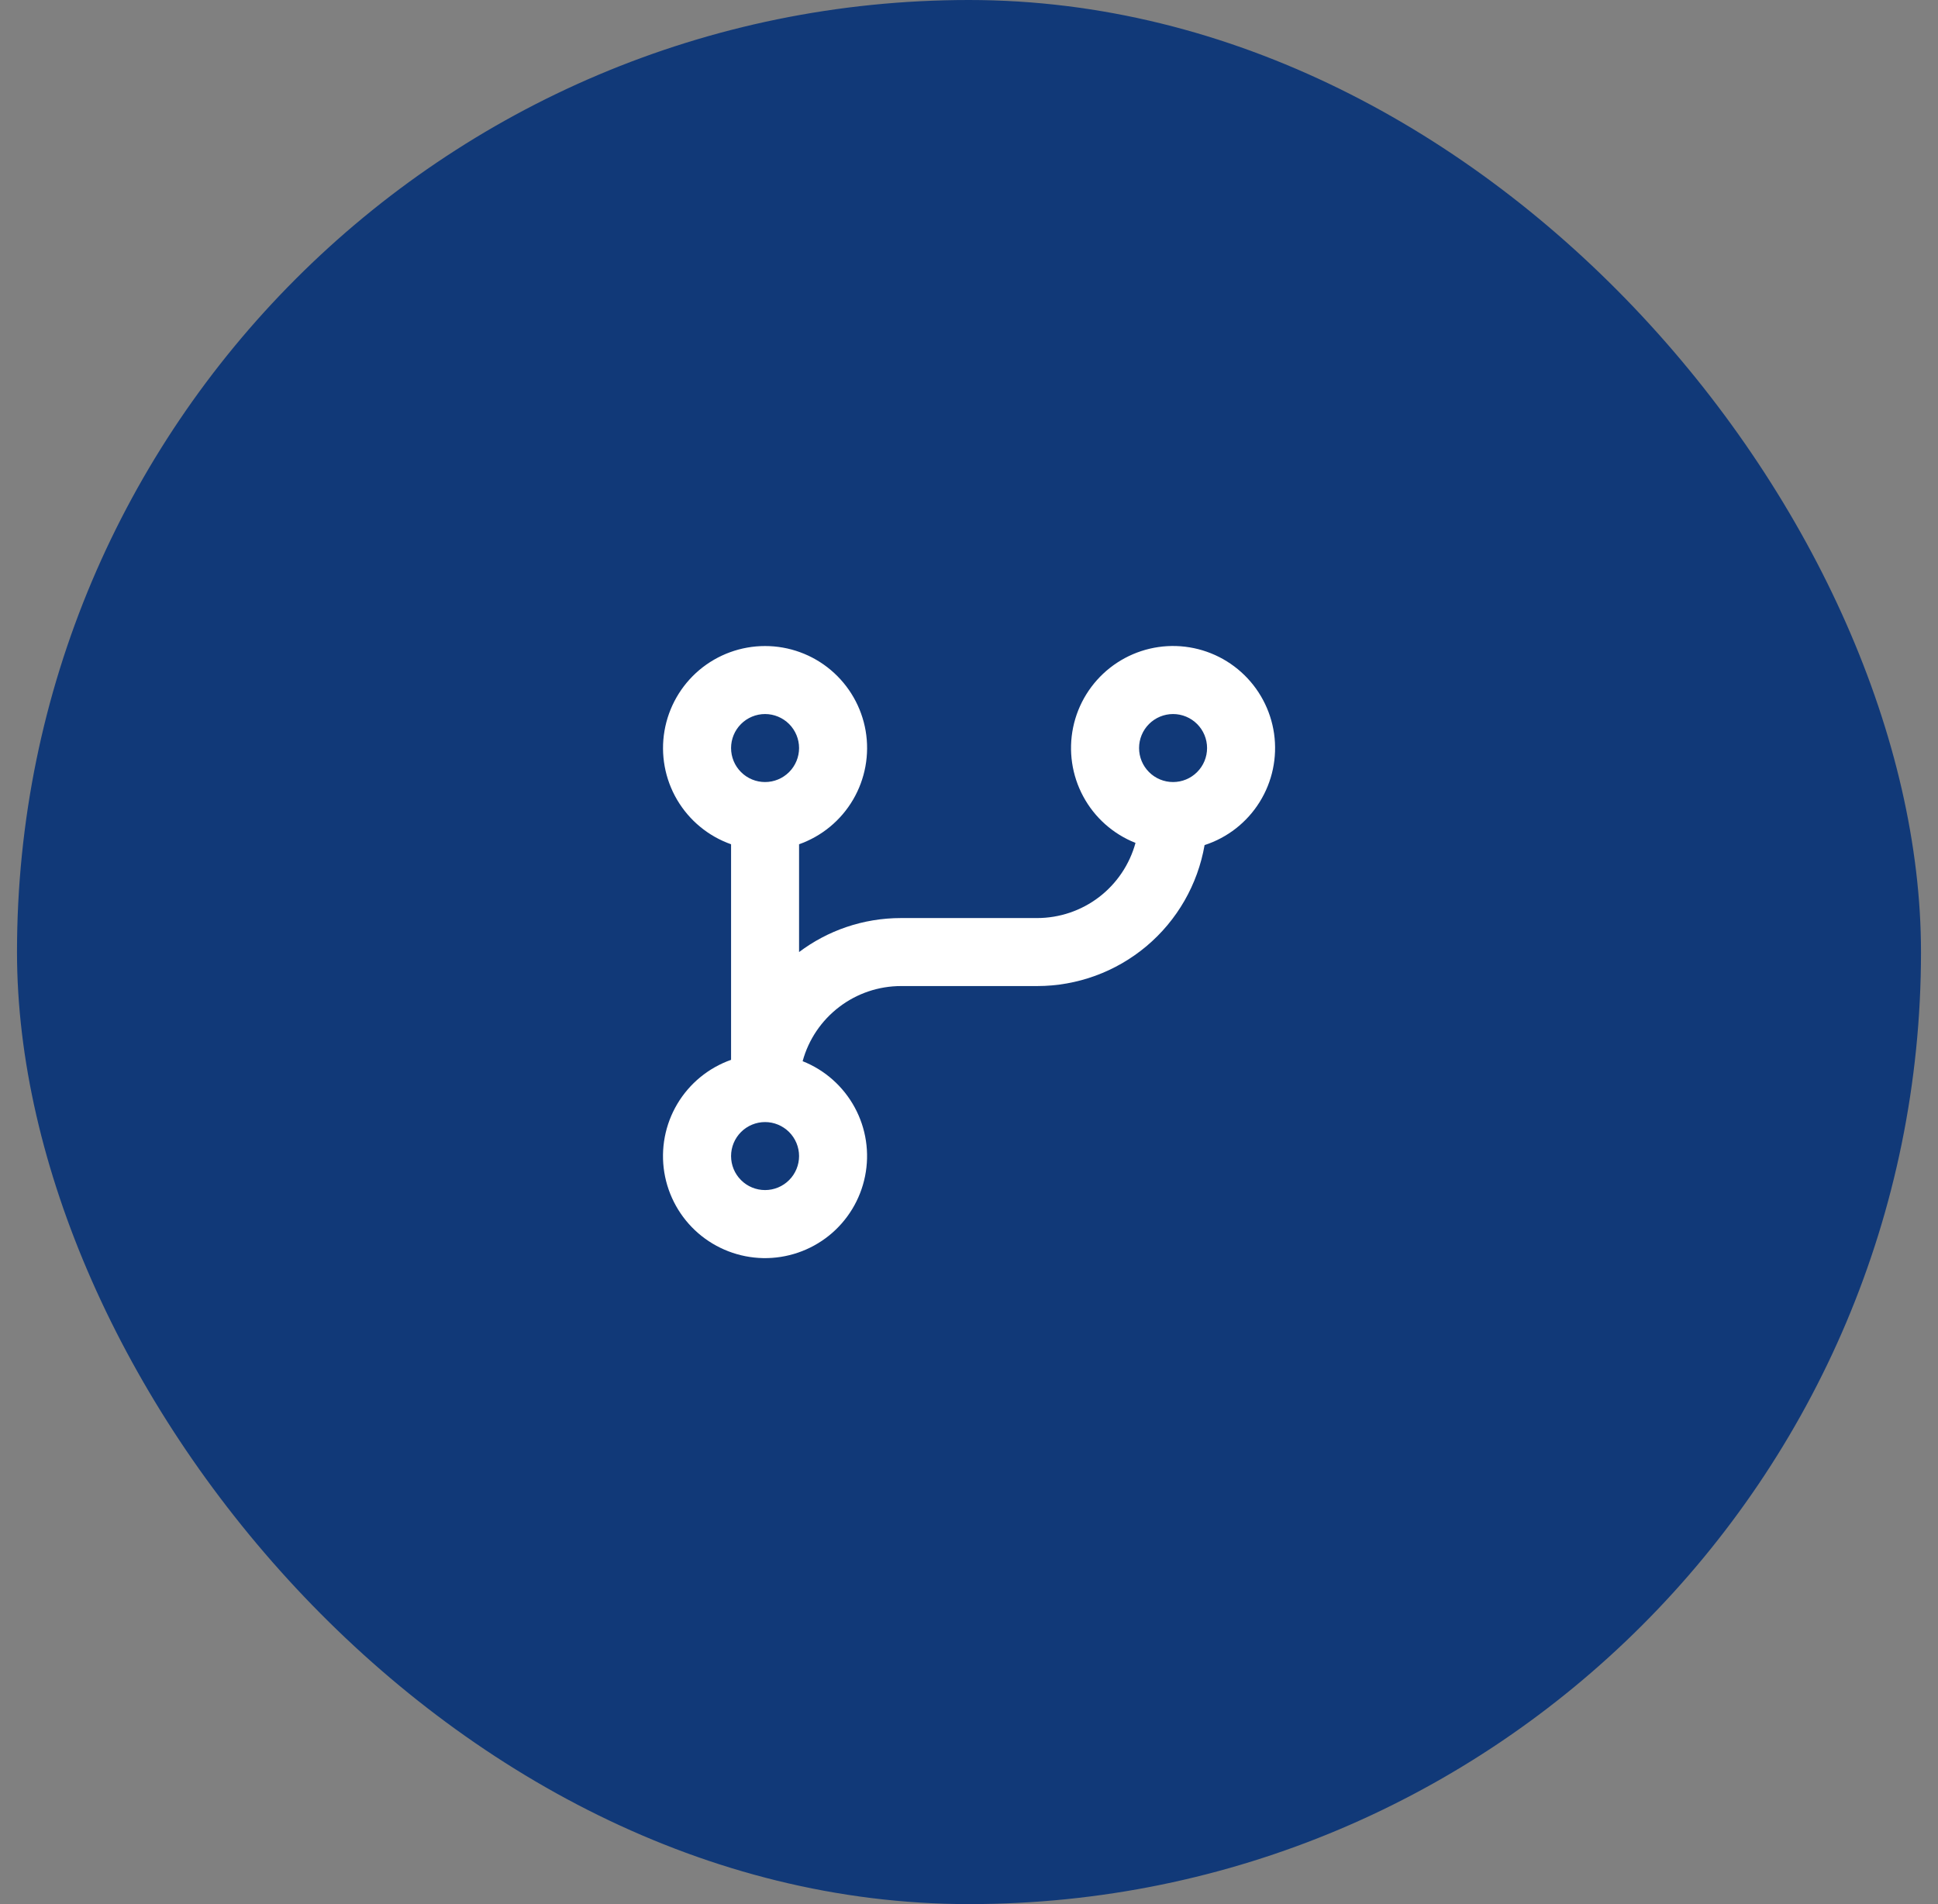
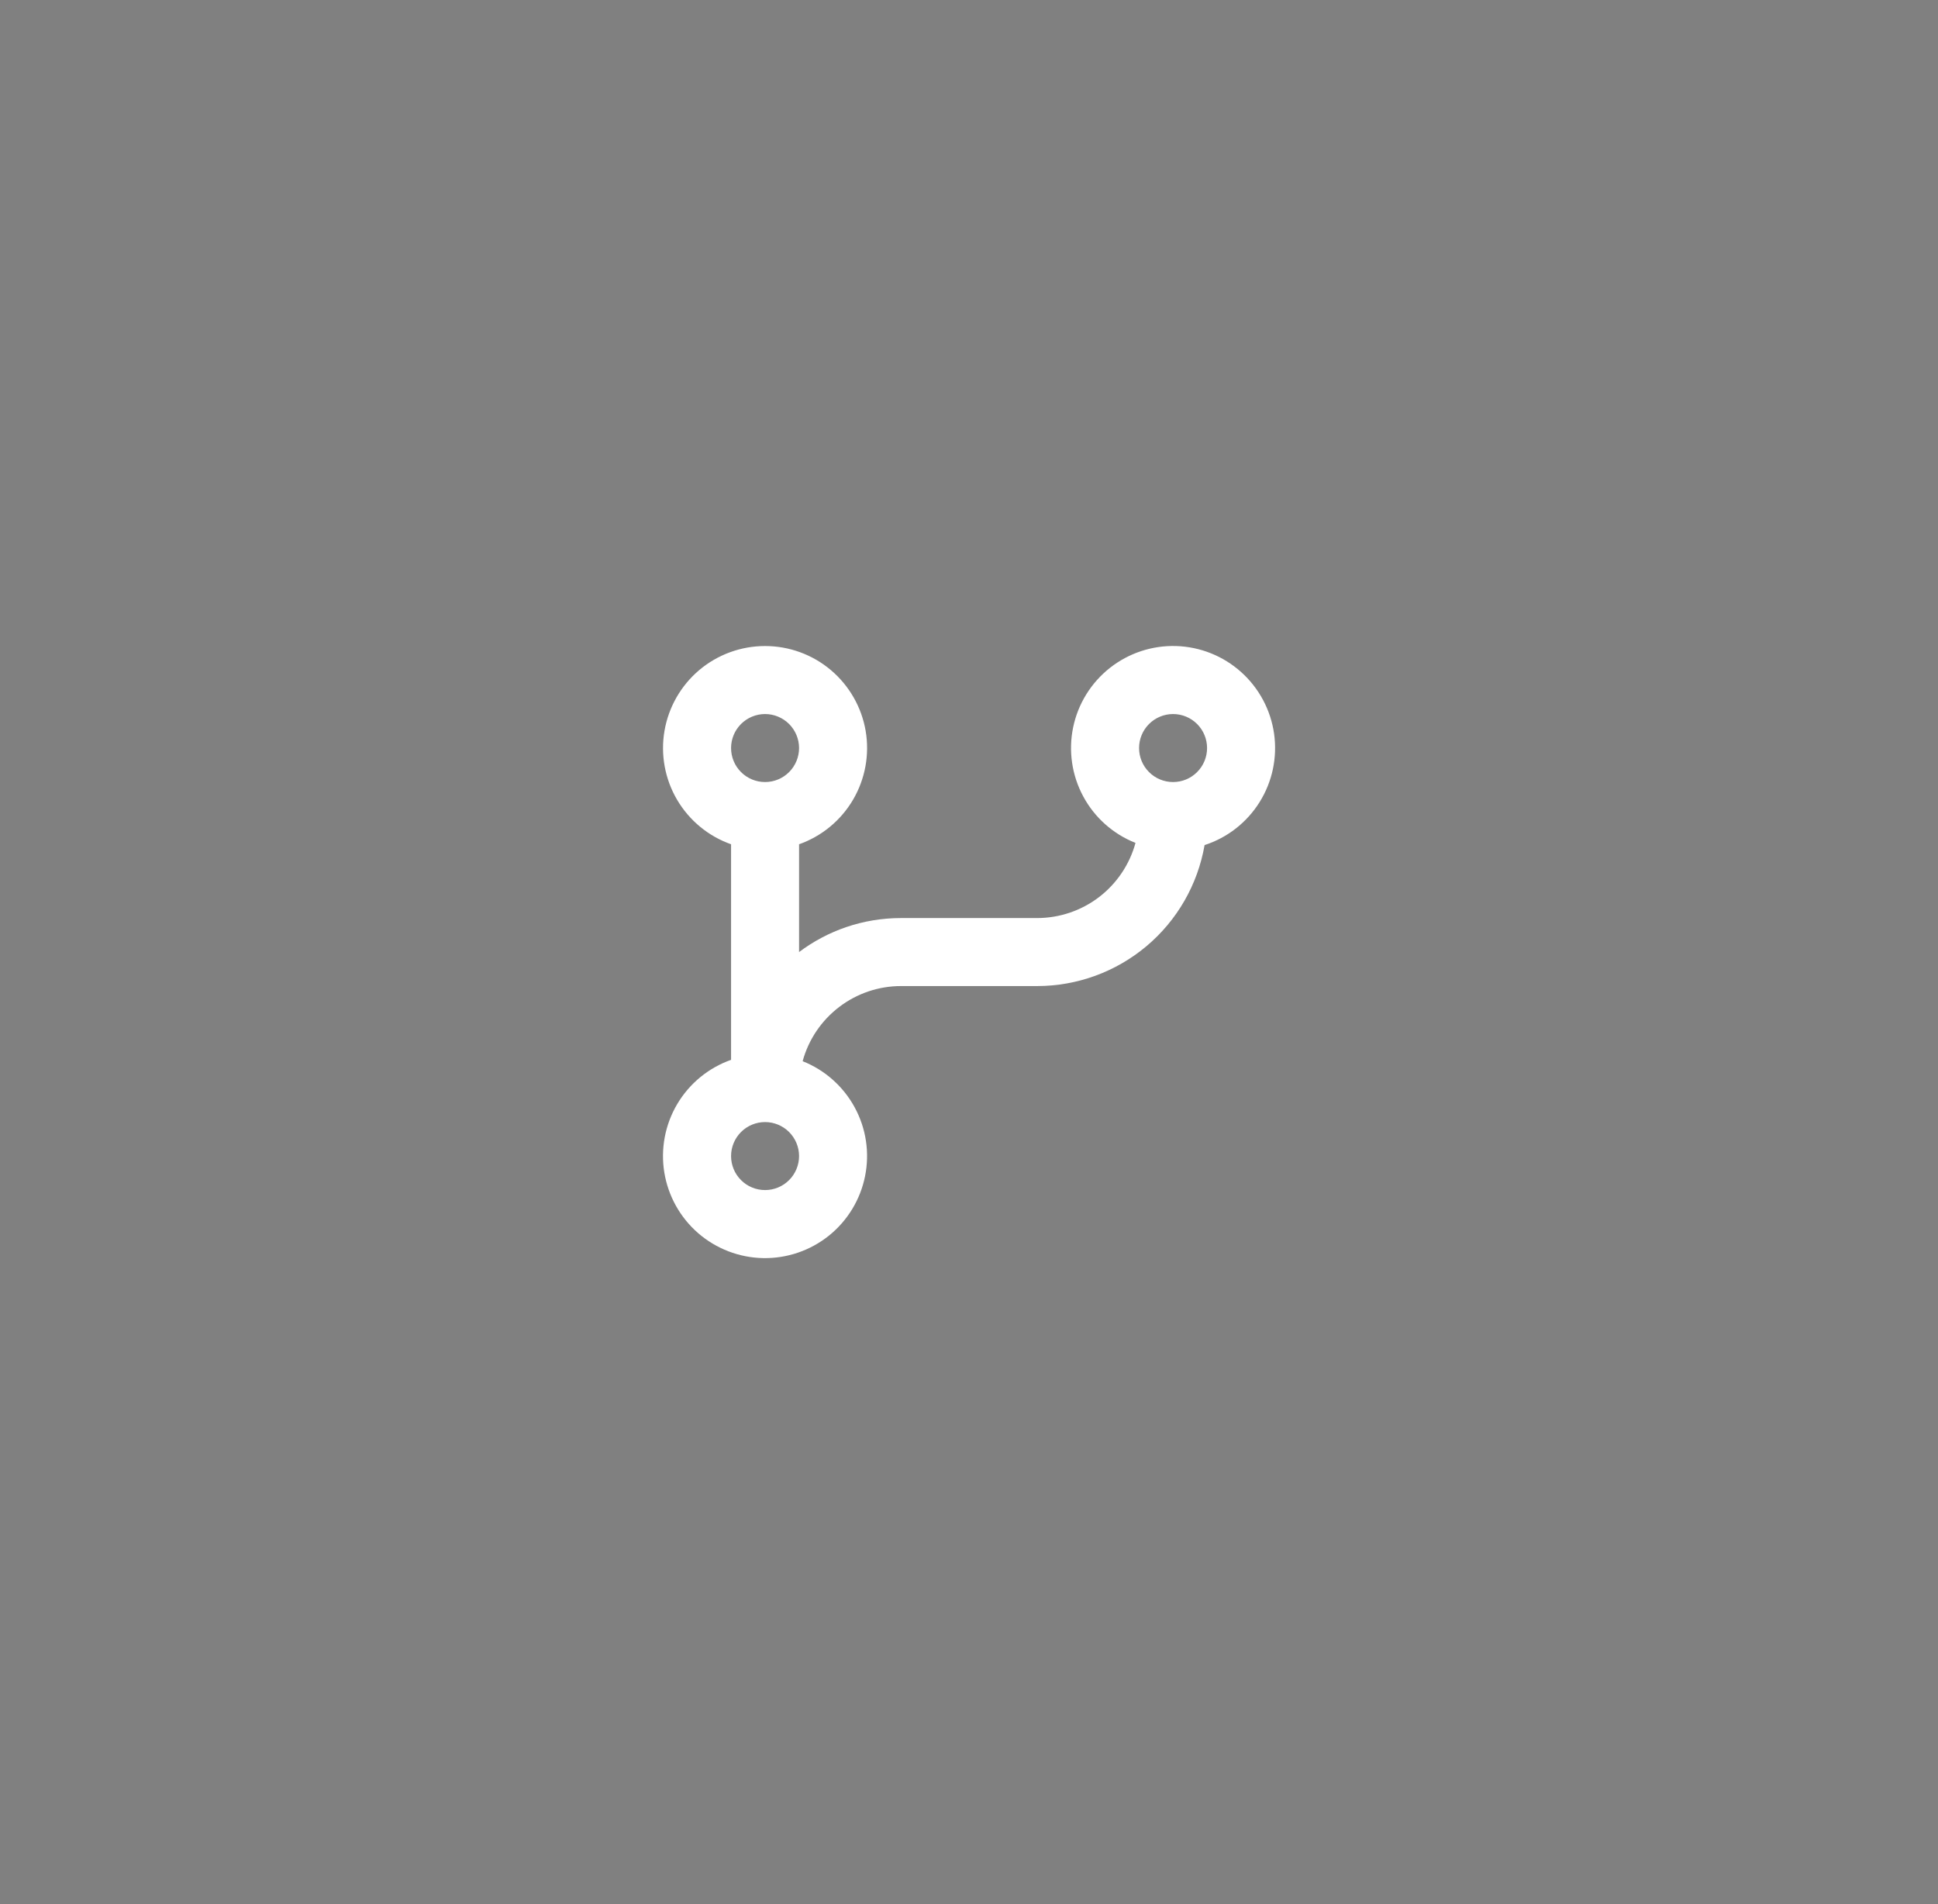
<svg xmlns="http://www.w3.org/2000/svg" width="57" height="56" viewBox="0 0 57 56" fill="none">
  <rect x="0" y="0" width="57" height="56" fill="#808080" stroke="none" />
-   <rect x="0.5" width="56" height="56" rx="28" fill="#113978" />
  <g clip-path="url(#clip0_2084_11102)">
    <path d="M23.607 31.21C24.261 31.469 24.802 31.95 25.138 32.568C25.474 33.185 25.582 33.902 25.443 34.591C25.305 35.28 24.929 35.899 24.381 36.34C23.832 36.78 23.147 37.014 22.444 37.001C21.741 36.987 21.065 36.727 20.534 36.267C20.003 35.806 19.651 35.173 19.538 34.479C19.426 33.785 19.561 33.073 19.92 32.468C20.279 31.864 20.839 31.404 21.502 31.17V24.83C20.834 24.594 20.272 24.13 19.913 23.519C19.555 22.909 19.424 22.191 19.544 21.493C19.664 20.796 20.026 20.163 20.567 19.706C21.109 19.25 21.794 19 22.502 19C23.21 19 23.895 19.25 24.436 19.706C24.977 20.163 25.34 20.796 25.46 21.493C25.579 22.191 25.448 22.909 25.09 23.519C24.732 24.13 24.169 24.594 23.502 24.83V28C24.338 27.372 25.376 27 26.502 27H30.502C31.16 27 31.8 26.784 32.323 26.385C32.846 25.985 33.223 25.425 33.397 24.79C32.74 24.53 32.196 24.047 31.861 23.425C31.525 22.803 31.42 22.083 31.563 21.391C31.706 20.7 32.089 20.081 32.644 19.643C33.199 19.206 33.89 18.978 34.596 19C35.302 19.023 35.978 19.293 36.504 19.765C37.03 20.236 37.373 20.878 37.473 21.577C37.572 22.277 37.422 22.989 37.048 23.588C36.674 24.188 36.101 24.636 35.429 24.854C35.227 26.015 34.623 27.067 33.721 27.826C32.82 28.584 31.68 29 30.502 29H26.502C25.844 29 25.204 29.216 24.681 29.616C24.158 30.015 23.78 30.575 23.607 31.21ZM22.502 33C22.237 33 21.982 33.106 21.795 33.293C21.607 33.481 21.502 33.735 21.502 34C21.502 34.265 21.607 34.52 21.795 34.707C21.982 34.895 22.237 35 22.502 35C22.767 35 23.021 34.895 23.209 34.707C23.396 34.52 23.502 34.265 23.502 34C23.502 33.735 23.396 33.481 23.209 33.293C23.021 33.106 22.767 33 22.502 33ZM22.502 21C22.237 21 21.982 21.106 21.795 21.293C21.607 21.481 21.502 21.735 21.502 22C21.502 22.265 21.607 22.52 21.795 22.707C21.982 22.895 22.237 23 22.502 23C22.767 23 23.021 22.895 23.209 22.707C23.396 22.52 23.502 22.265 23.502 22C23.502 21.735 23.396 21.481 23.209 21.293C23.021 21.106 22.767 21 22.502 21ZM34.502 21C34.237 21 33.982 21.106 33.795 21.293C33.607 21.481 33.502 21.735 33.502 22C33.502 22.265 33.607 22.52 33.795 22.707C33.982 22.895 34.237 23 34.502 23C34.767 23 35.022 22.895 35.209 22.707C35.397 22.52 35.502 22.265 35.502 22C35.502 21.735 35.397 21.481 35.209 21.293C35.022 21.106 34.767 21 34.502 21Z" fill="white" />
  </g>
  <defs>
    <clipPath id="clip0_2084_11102">
      <rect width="24" height="24" fill="white" transform="translate(16.5 16)" />
    </clipPath>
  </defs>
</svg>